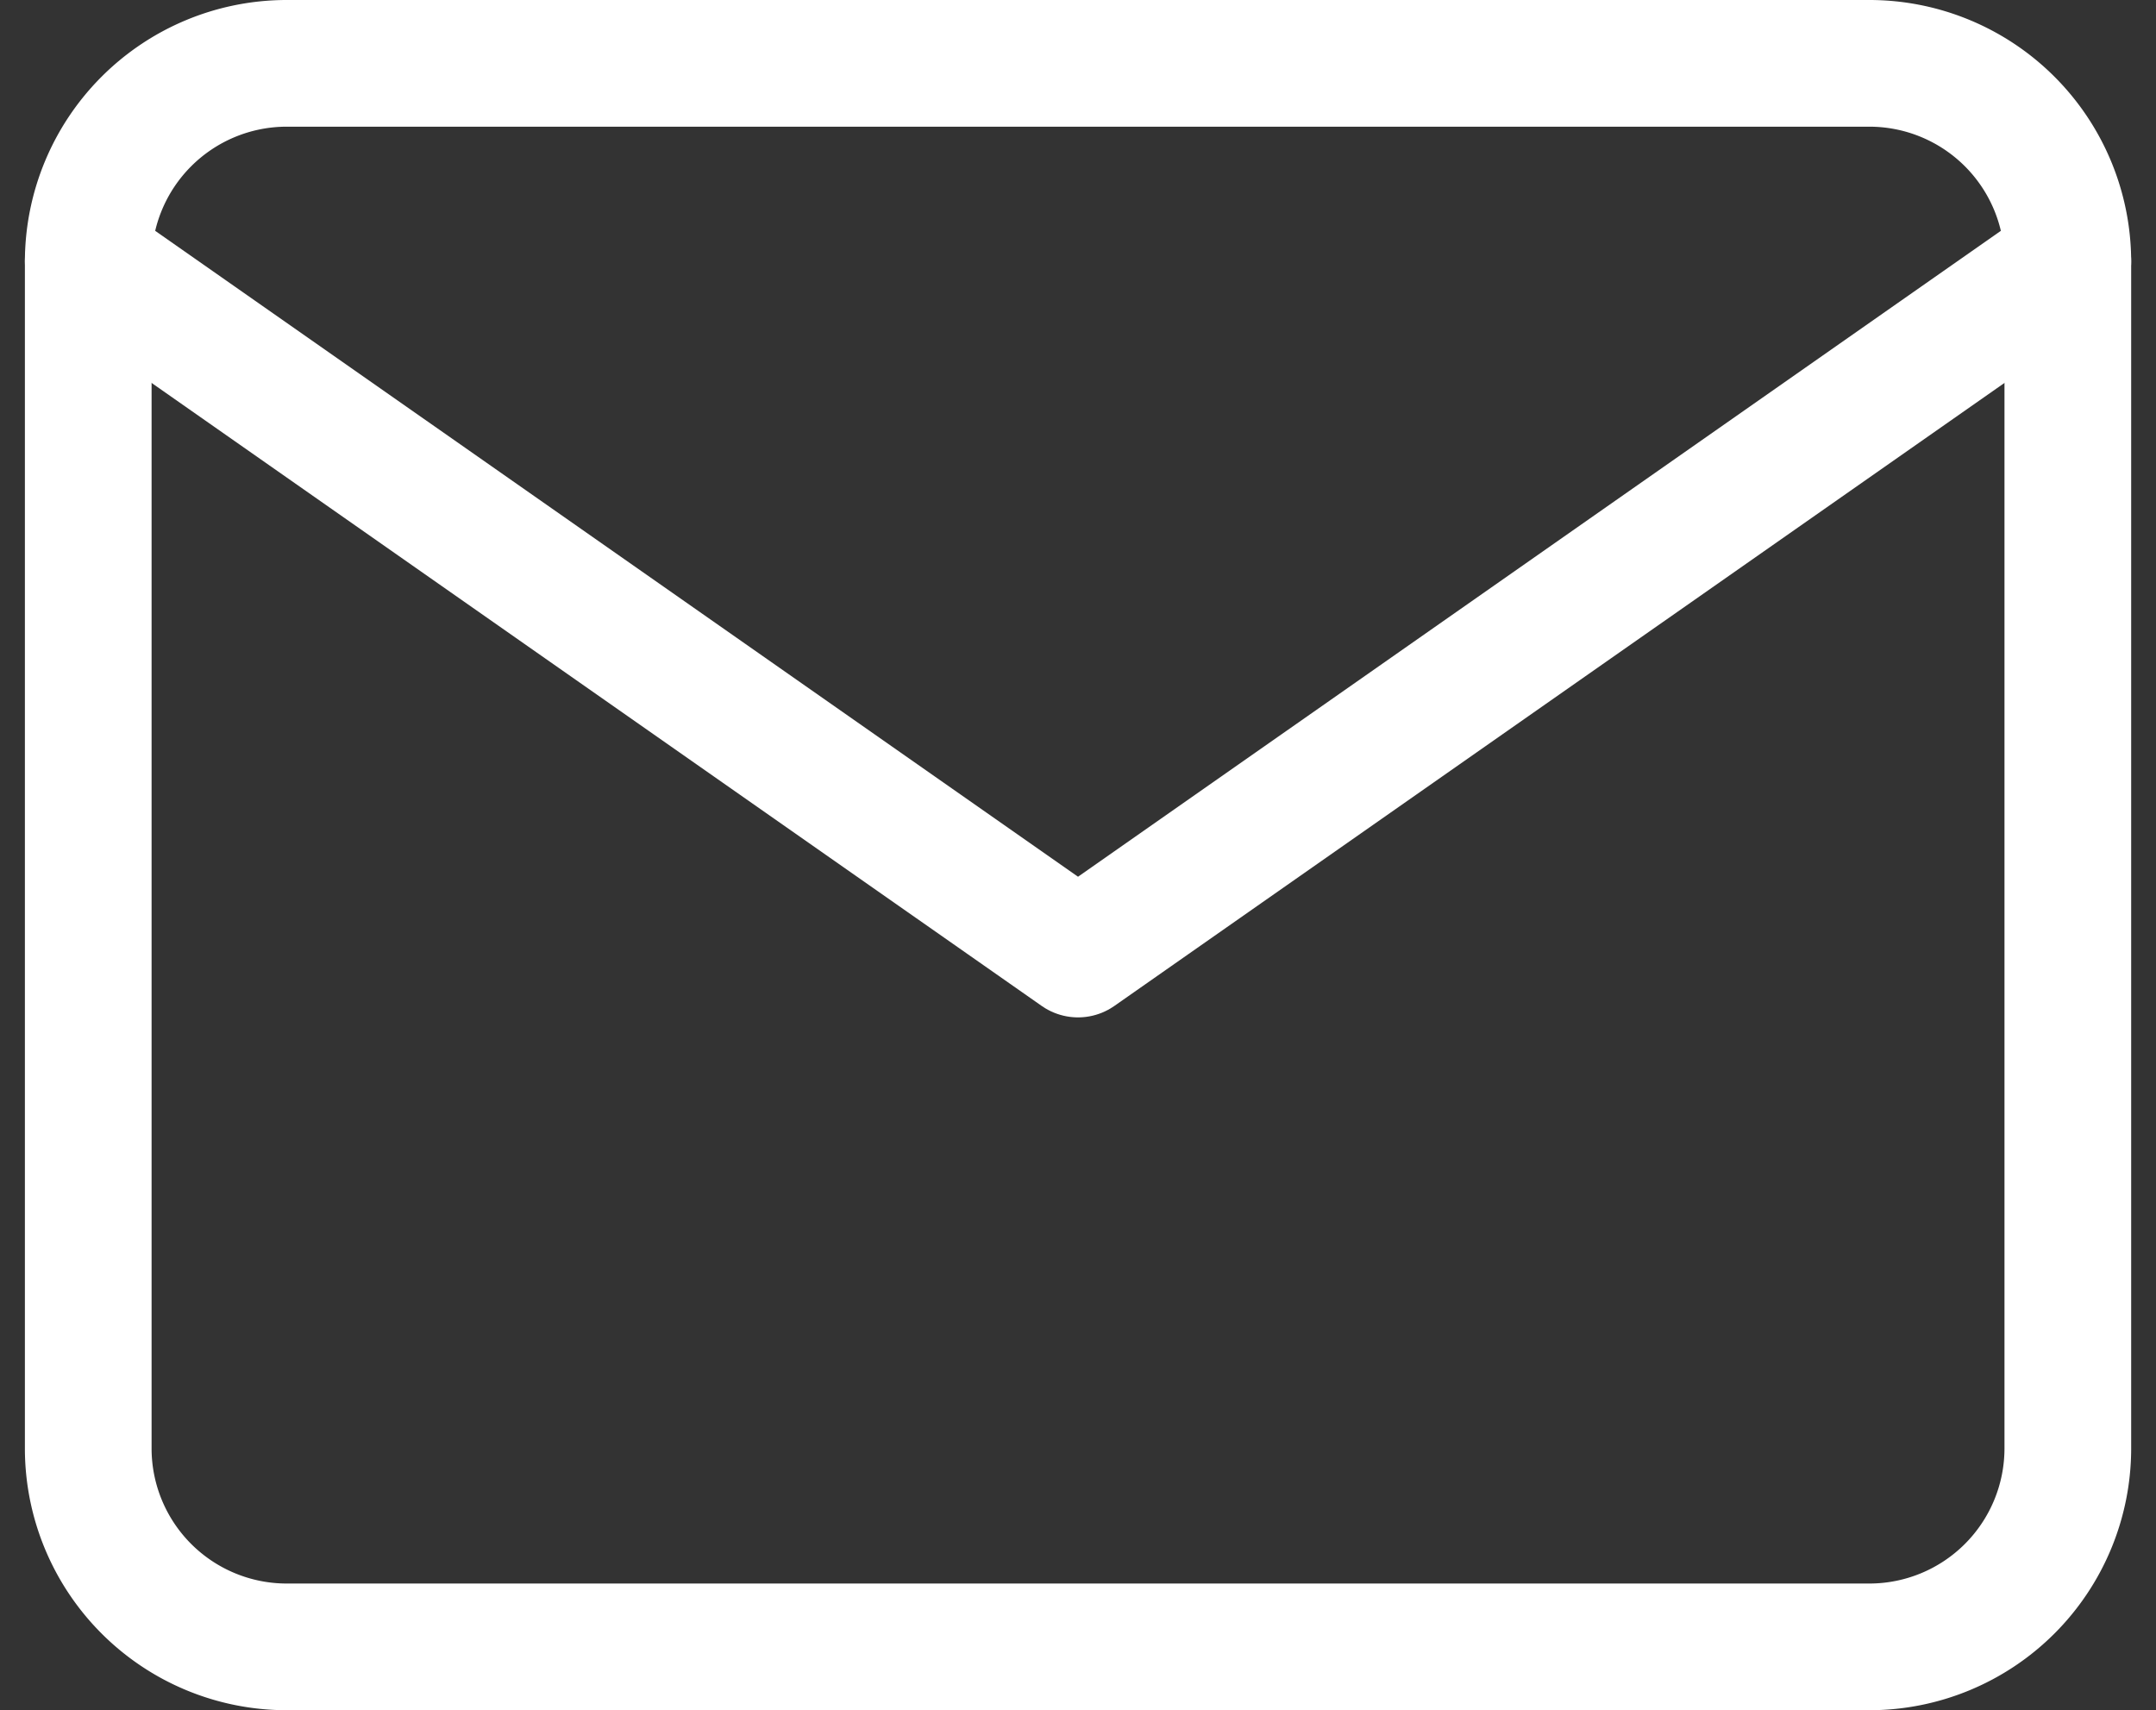
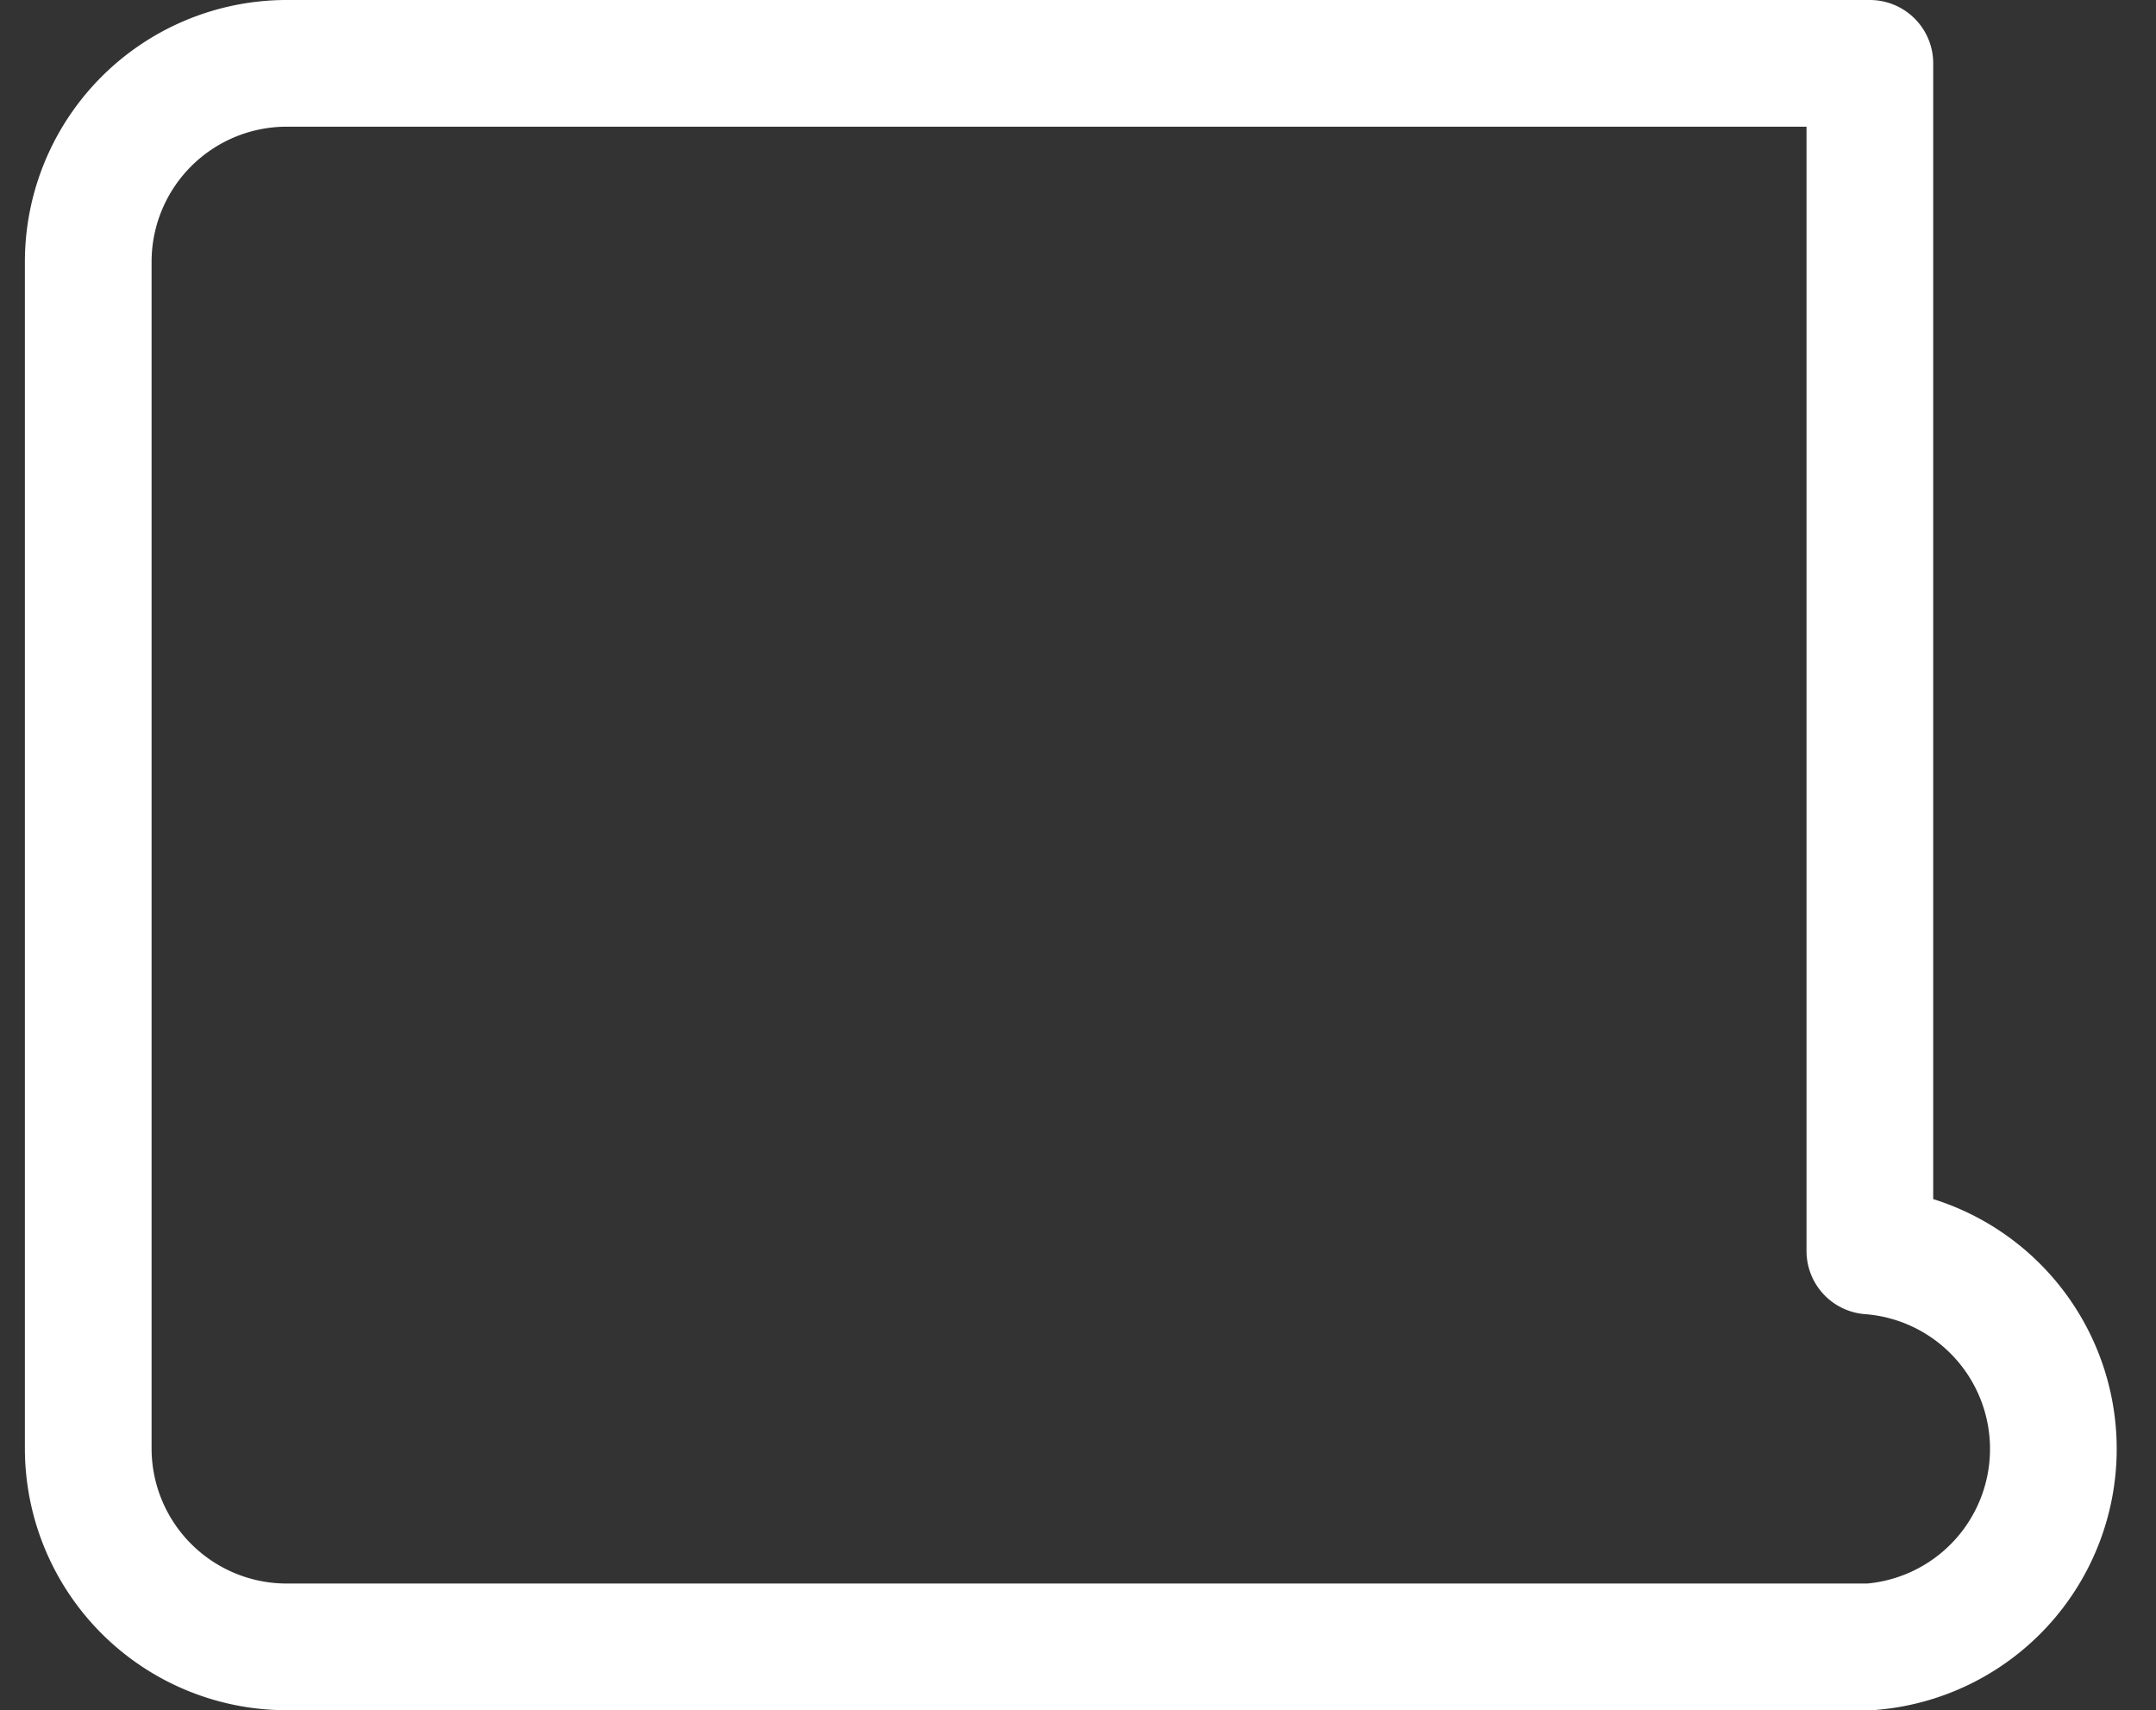
<svg xmlns="http://www.w3.org/2000/svg" width="34.035" height="27">
  <rect width="100%" height="100%" fill="#333333" stroke="none" />
  <g data-name="Icon feather-mail" fill="none" stroke="#fff" stroke-linecap="round" stroke-linejoin="round" stroke-width="2">
-     <path data-name="パス 132" d="M4.518 1h25a3.134 3.134 0 013.125 3.125v18.75A3.134 3.134 0 0129.518 26h-25a3.134 3.134 0 01-3.125-3.125V4.125A3.134 3.134 0 014.518 1z" />
-     <path data-name="パス 133" d="M32.643 4.125L17.018 15.062 1.393 4.125" />
+     <path data-name="パス 132" d="M4.518 1h25v18.75A3.134 3.134 0 0129.518 26h-25a3.134 3.134 0 01-3.125-3.125V4.125A3.134 3.134 0 014.518 1z" />
  </g>
</svg>